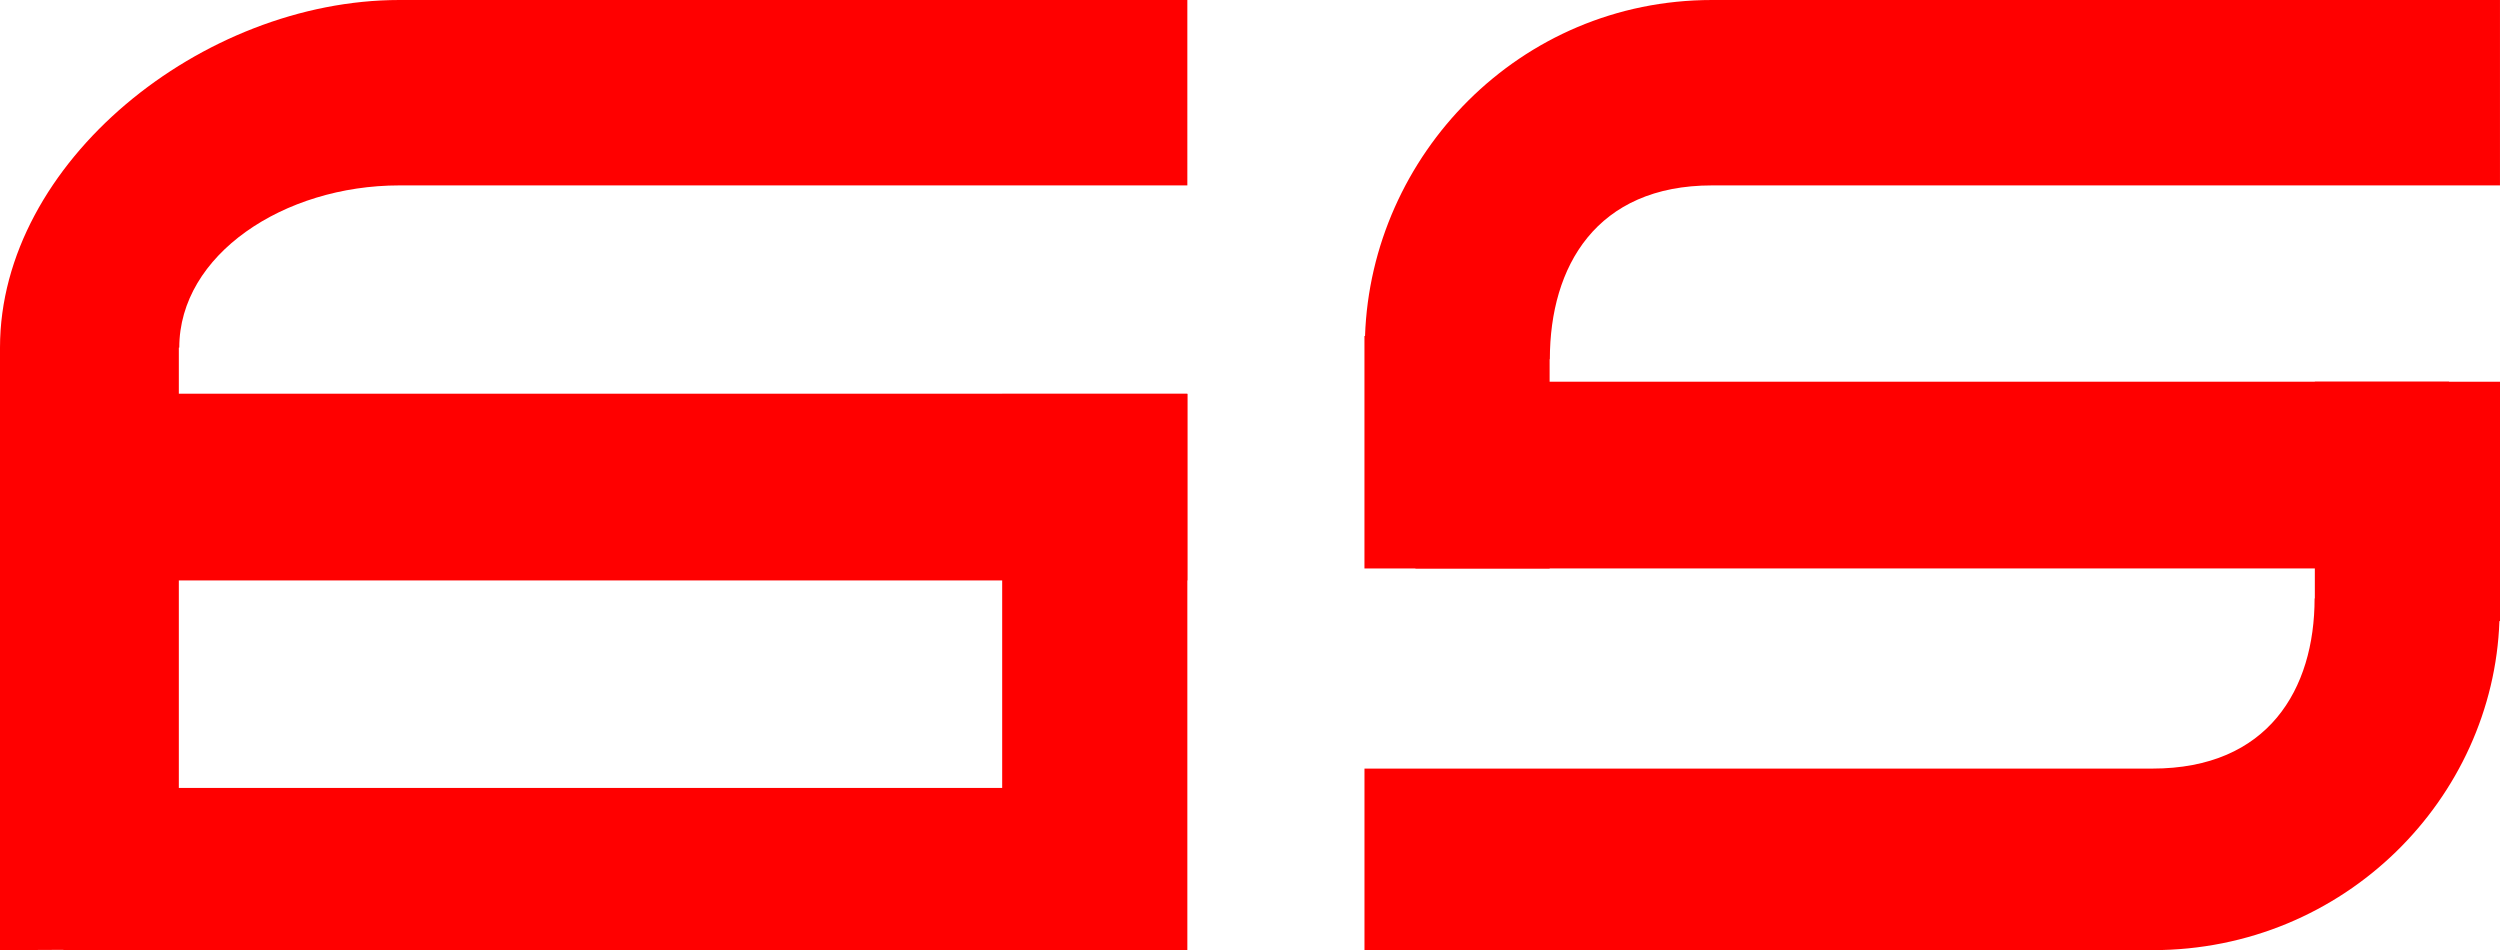
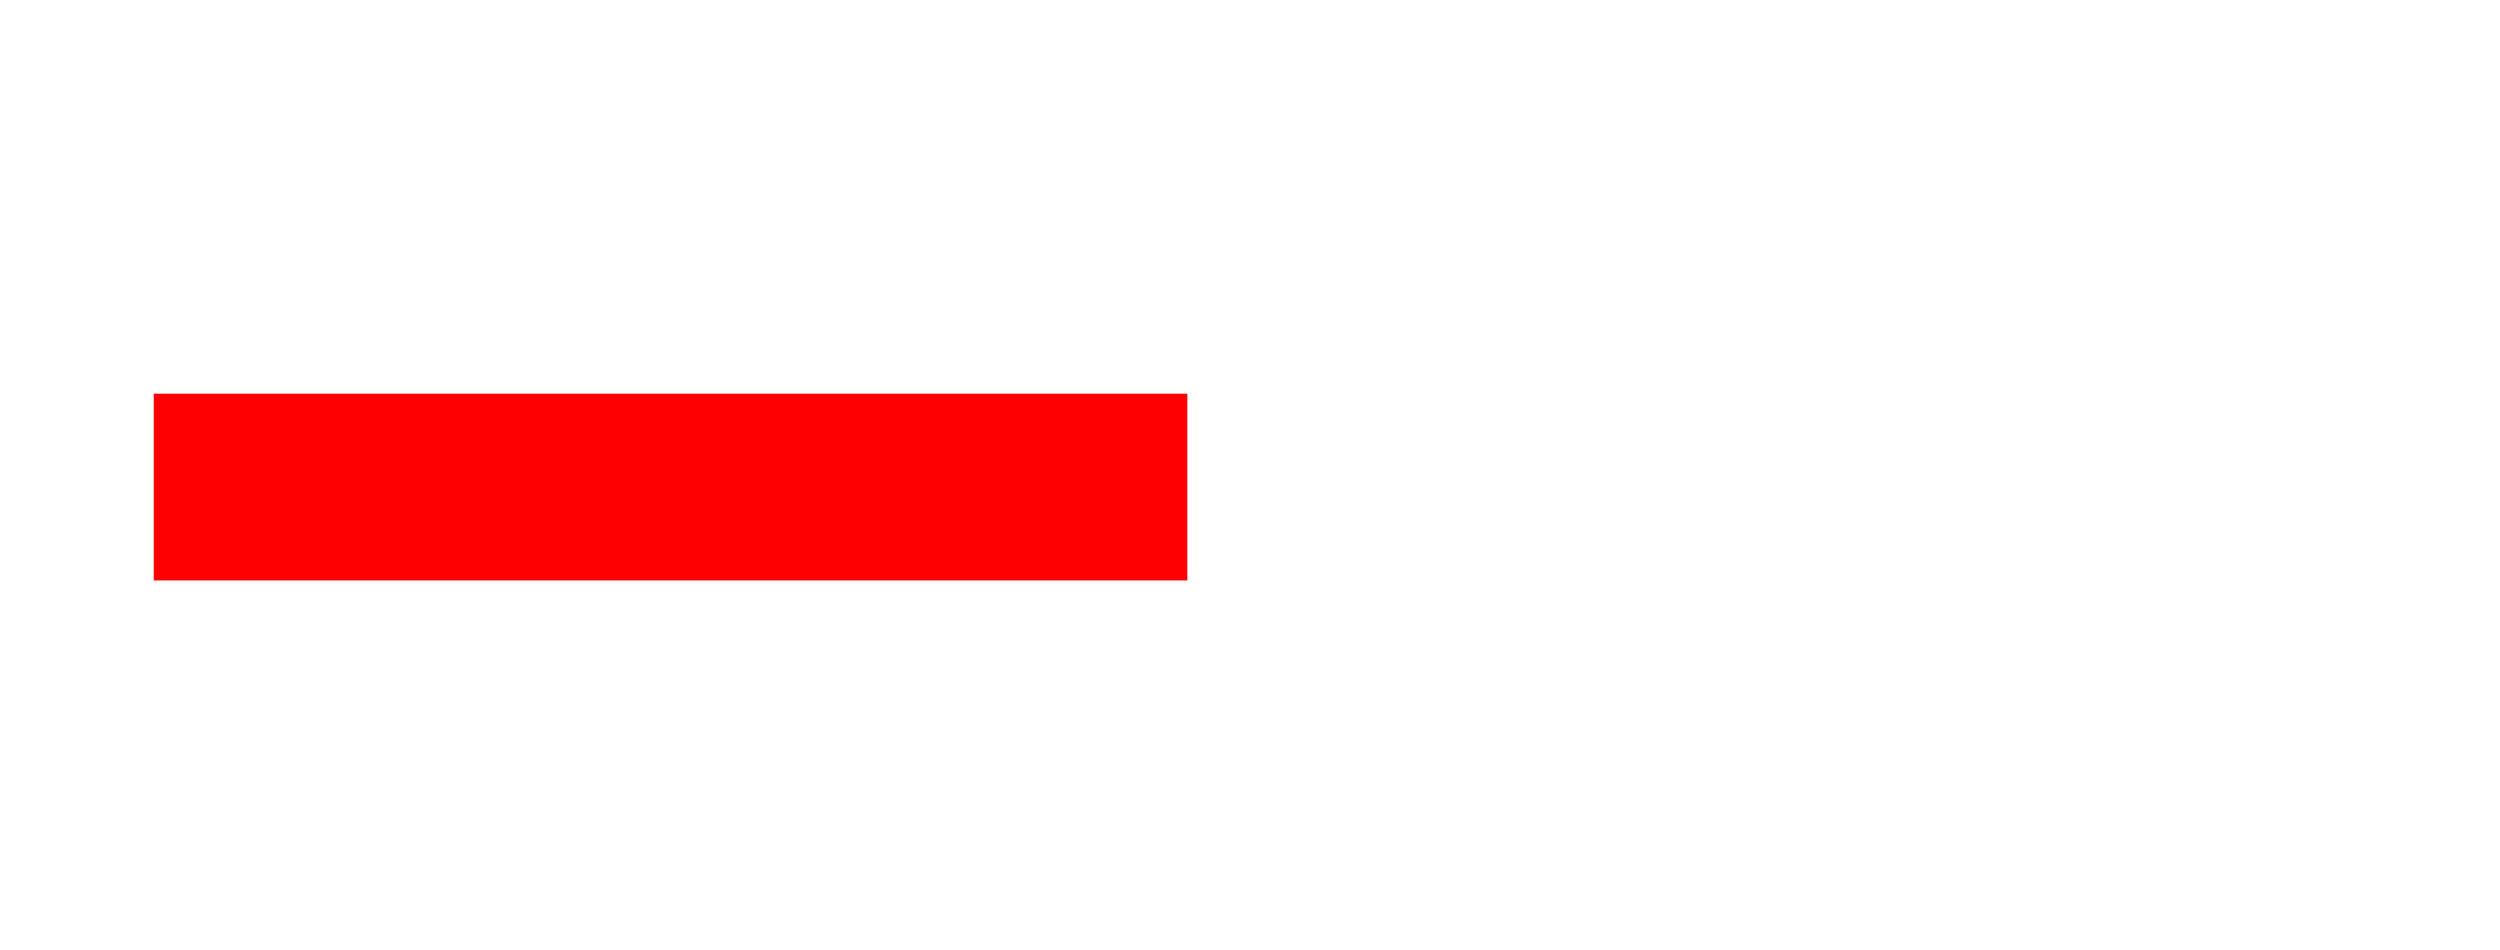
<svg xmlns="http://www.w3.org/2000/svg" id="_レイヤー_2" data-name="レイヤー 2" viewBox="0 0 107.294 40.778">
  <defs>
    <style>
      .cls-1 {
        fill: none;
      }

      .cls-2 {
        fill: red;
      }

      .cls-3 {
        clip-path: url(#clippath-1);
      }

      .cls-4 {
        clip-path: url(#clippath);
      }
    </style>
    <clipPath id="clippath">
      <rect class="cls-1" x="58.559" width="48.734" height="24.396" />
    </clipPath>
    <clipPath id="clippath-1">
-       <rect class="cls-1" x="58.559" y="16.382" width="48.734" height="24.396" transform="translate(165.853 57.16) rotate(180)" />
-     </clipPath>
+       </clipPath>
  </defs>
  <g id="_編集モード" data-name="編集モード">
-     <path class="cls-2" d="M7.694,14.919c0-3.978,4.476-6.962,9.448-6.962h33.816V0H17.142C8.688,0,0,6.962,0,14.919v25.859l2.721-.013v.013h48.237v-23.87h-7.947v16.908H7.675V14.919h.018Z" />
    <rect class="cls-2" x="6.599" y="16.897" width="44.359" height="8.014" />
-     <rect class="cls-2" x="60.747" y="16.382" width="44.359" height="8.014" />
    <g class="cls-4">
-       <path class="cls-2" d="M66.516,15.416c0-3.978,1.989-7.459,6.962-7.459h33.816V0h-33.816c-8.276,0-14.63,6.676-14.894,14.421h-.025v26.356h48.734v-6.962h-40.787V15.415h.009Z" />
-     </g>
+       </g>
    <g class="cls-3">
      <path class="cls-2" d="M99.337,25.681c0,3.896-1.989,7.305-6.962,7.305h-33.816v7.792h33.816c8.276,0,14.63-6.537,14.894-14.123h.025V.844h-48.734v6.818h40.787v18.02h-.009Z" />
    </g>
  </g>
</svg>